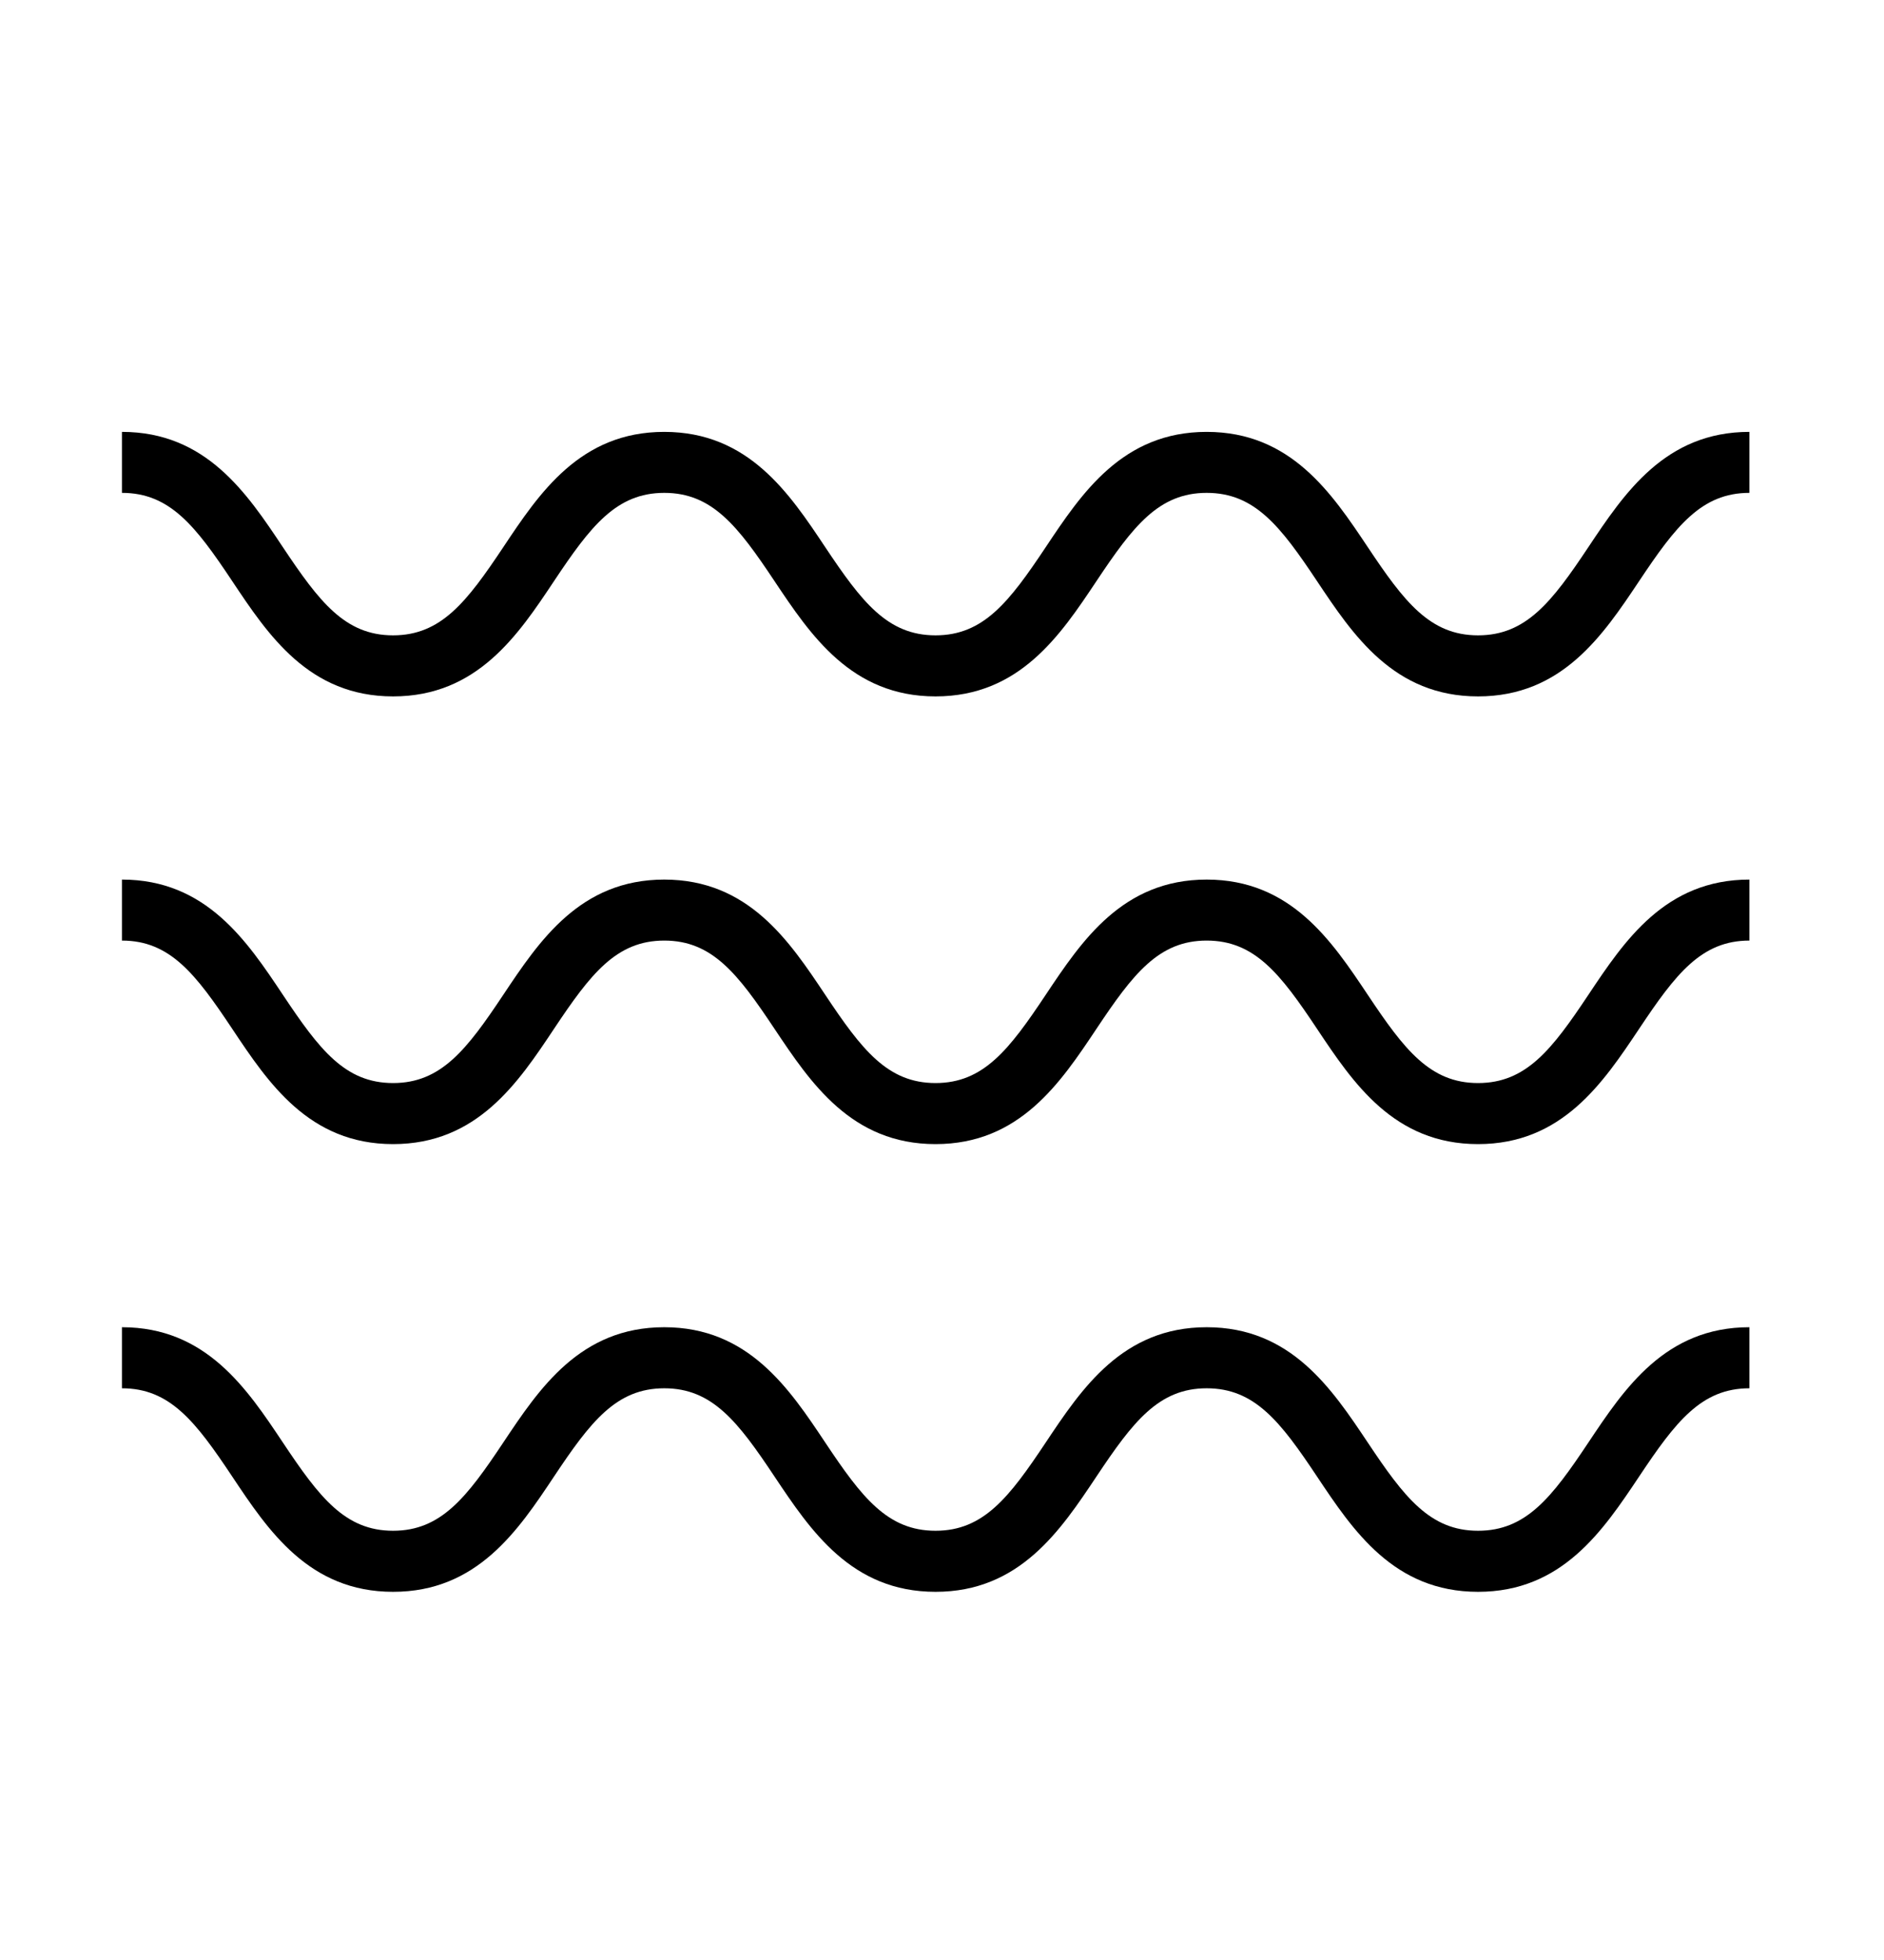
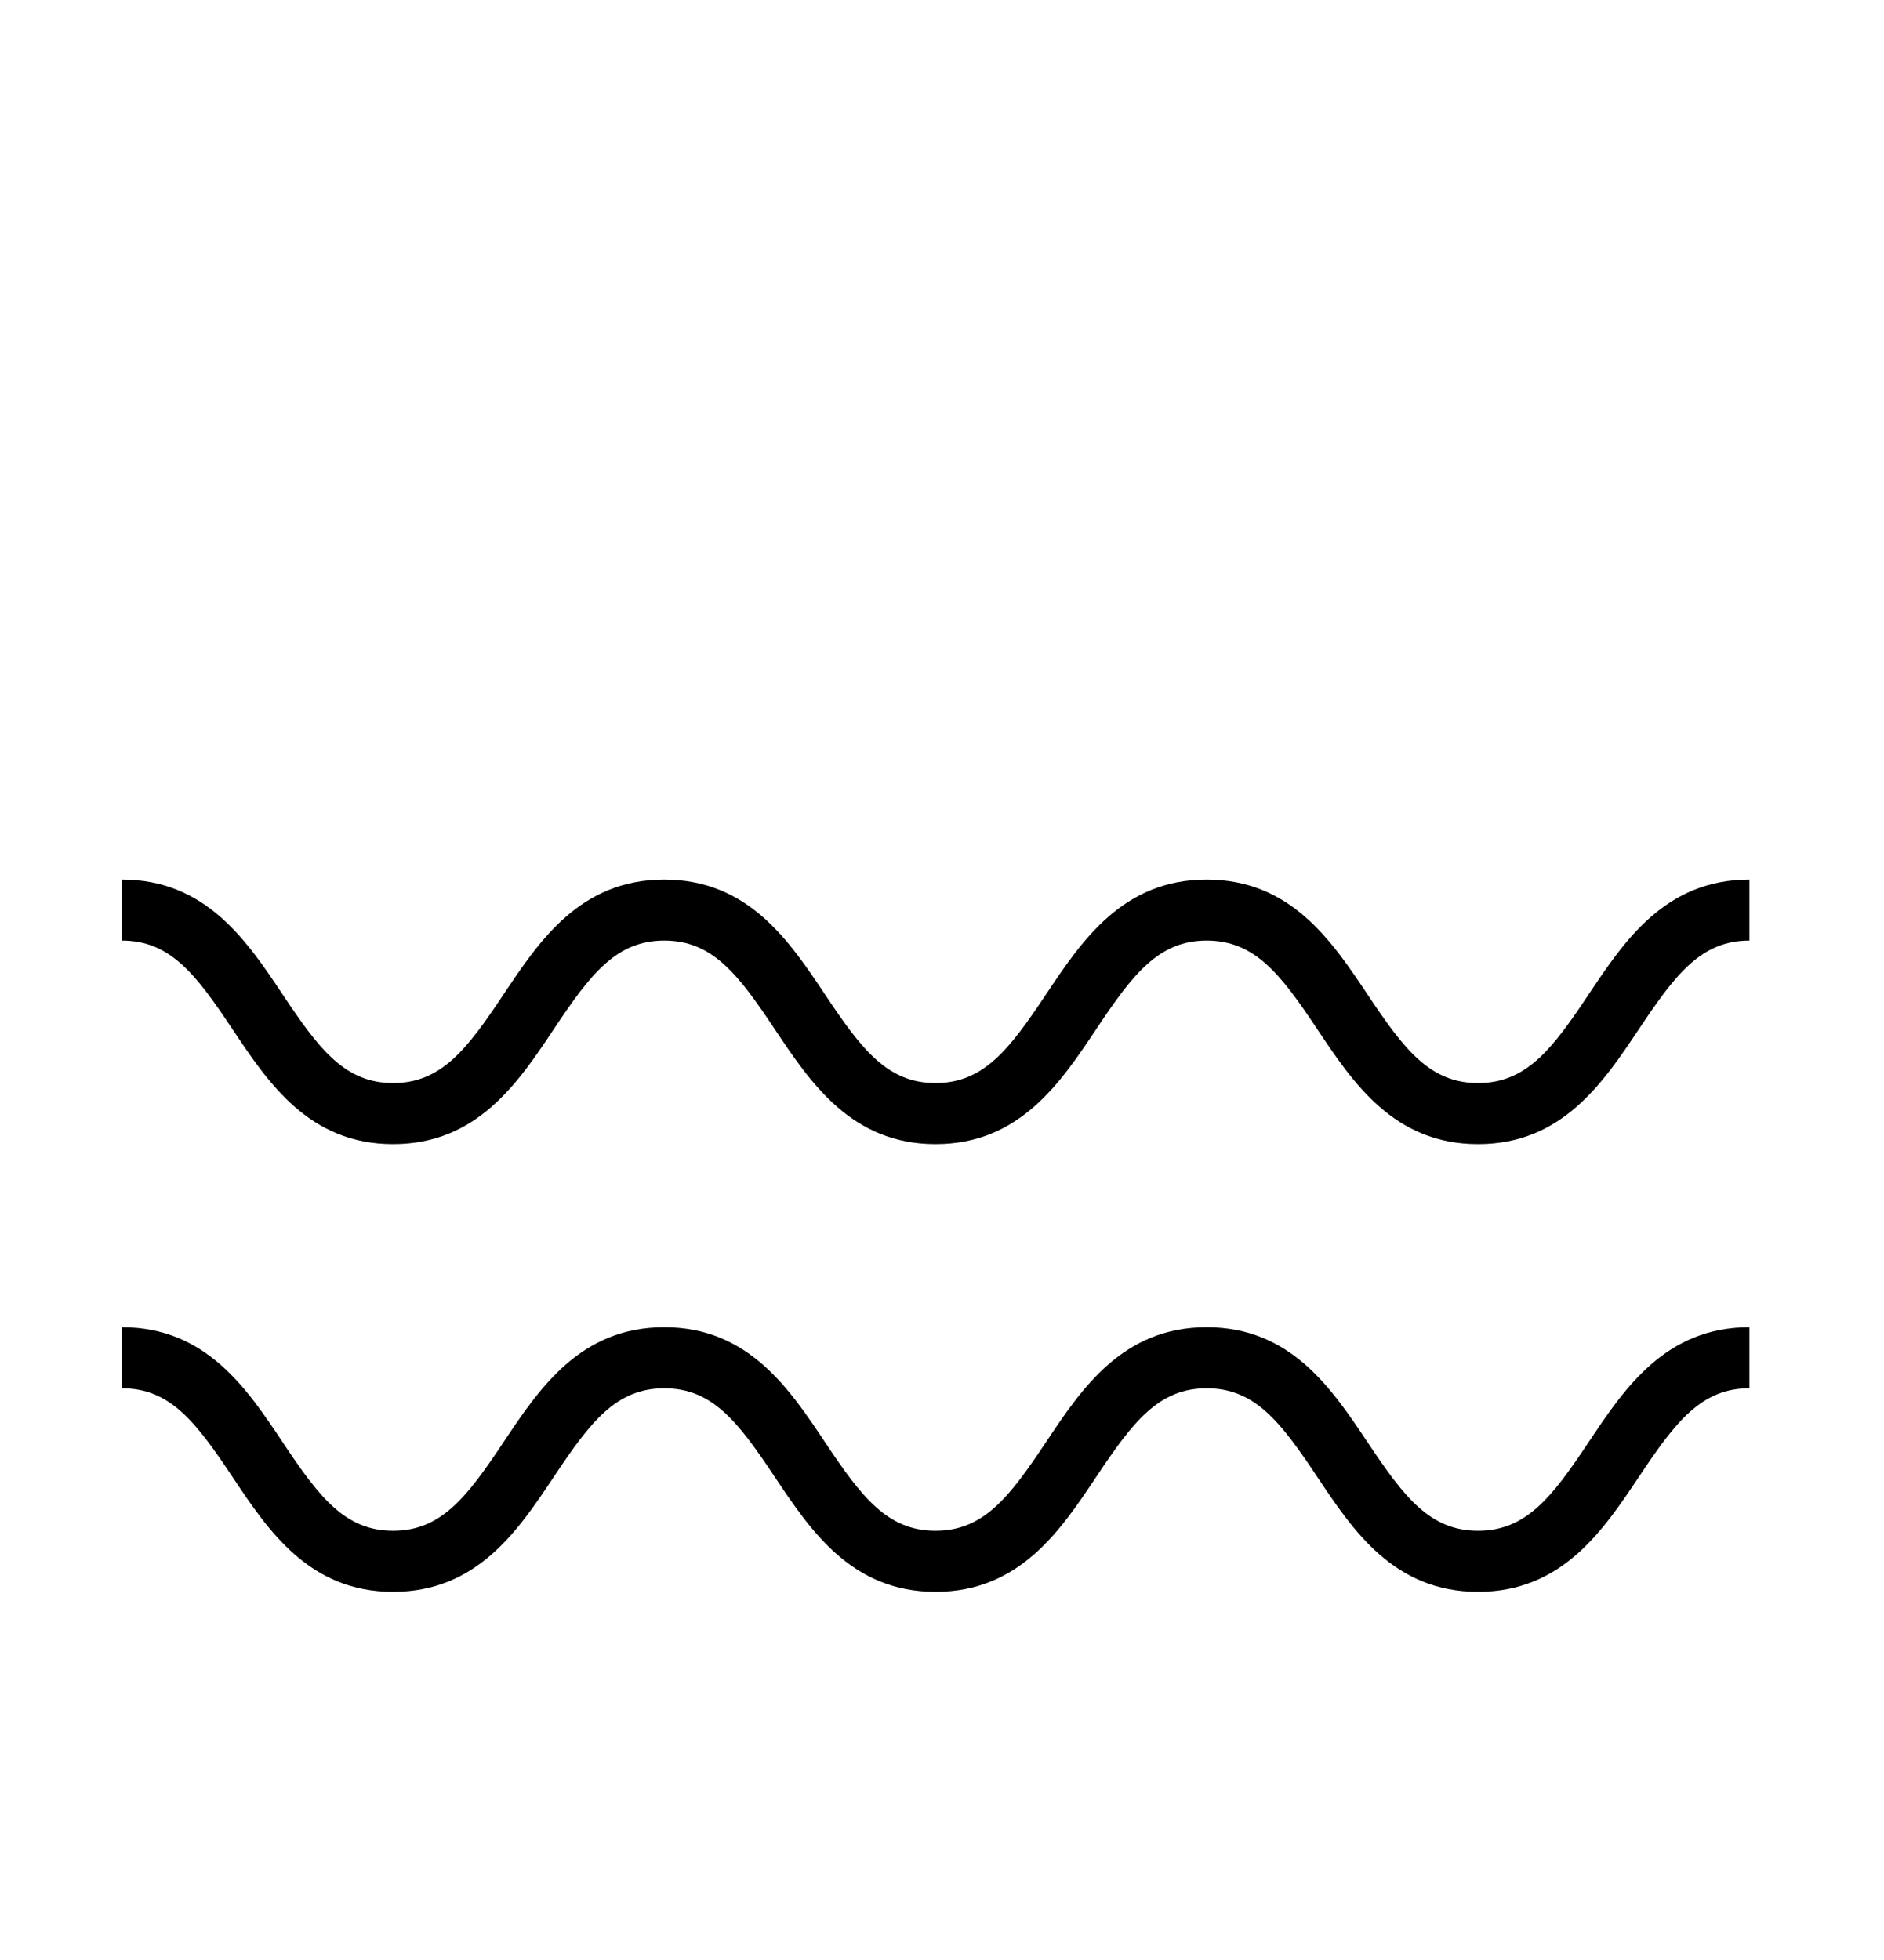
<svg xmlns="http://www.w3.org/2000/svg" width="25" height="26" viewBox="0 0 25 26" fill="none">
-   <path d="M3.081 7.708C3.559 8.425 4.1 9.238 5.216 9.238C6.332 9.238 6.875 8.425 7.352 7.708C7.837 6.98 8.178 6.538 8.815 6.538C9.452 6.538 9.792 6.98 10.277 7.708C10.756 8.425 11.298 9.238 12.414 9.238C13.53 9.238 14.072 8.425 14.55 7.708C15.035 6.98 15.376 6.538 16.012 6.538C16.65 6.538 16.991 6.98 17.476 7.708C17.954 8.425 18.496 9.238 19.613 9.238C20.73 9.238 21.272 8.425 21.751 7.708C22.236 6.98 22.577 6.538 23.214 6.538V5.729C22.097 5.729 21.555 6.541 21.077 7.258C20.592 7.986 20.251 8.428 19.613 8.428C18.976 8.428 18.635 7.986 18.15 7.258C17.671 6.541 17.129 5.729 16.012 5.729C14.896 5.729 14.354 6.541 13.876 7.259C13.391 7.986 13.051 8.428 12.414 8.428C11.777 8.428 11.436 7.986 10.951 7.259C10.473 6.541 9.931 5.729 8.814 5.729C7.698 5.729 7.156 6.541 6.678 7.259C6.193 7.986 5.853 8.428 5.216 8.428C4.579 8.428 4.239 7.986 3.754 7.259C3.276 6.541 2.734 5.729 1.618 5.729V6.538C2.256 6.538 2.596 6.98 3.081 7.708Z" fill="black" />
  <path d="M3.081 13.647C3.559 14.364 4.1 15.177 5.216 15.177C6.332 15.177 6.875 14.364 7.352 13.647C7.837 12.919 8.178 12.477 8.815 12.477C9.452 12.477 9.792 12.919 10.277 13.647C10.756 14.364 11.298 15.177 12.414 15.177C13.53 15.177 14.072 14.364 14.55 13.647C15.035 12.919 15.376 12.477 16.012 12.477C16.65 12.477 16.991 12.919 17.476 13.647C17.954 14.364 18.496 15.177 19.613 15.177C20.73 15.177 21.272 14.364 21.751 13.647C22.236 12.919 22.577 12.477 23.214 12.477V11.668C22.097 11.668 21.555 12.48 21.077 13.197C20.592 13.925 20.251 14.367 19.613 14.367C18.976 14.367 18.635 13.925 18.15 13.197C17.671 12.48 17.129 11.668 16.012 11.668C14.896 11.668 14.354 12.48 13.876 13.197C13.391 13.925 13.051 14.367 12.414 14.367C11.777 14.367 11.436 13.925 10.951 13.197C10.473 12.48 9.931 11.668 8.814 11.668C7.698 11.668 7.156 12.48 6.678 13.197C6.193 13.925 5.853 14.367 5.216 14.367C4.579 14.367 4.239 13.925 3.754 13.197C3.276 12.48 2.734 11.668 1.618 11.668V12.477C2.256 12.477 2.596 12.919 3.081 13.647Z" fill="black" />
  <path d="M3.081 19.586C3.559 20.303 4.1 21.116 5.216 21.116C6.332 21.116 6.875 20.303 7.352 19.586C7.837 18.858 8.178 18.416 8.815 18.416C9.452 18.416 9.792 18.858 10.277 19.586C10.756 20.303 11.298 21.116 12.414 21.116C13.53 21.116 14.072 20.303 14.55 19.586C15.035 18.858 15.376 18.416 16.012 18.416C16.65 18.416 16.991 18.858 17.476 19.586C17.954 20.303 18.496 21.116 19.613 21.116C20.73 21.116 21.272 20.303 21.751 19.586C22.236 18.858 22.577 18.416 23.214 18.416V17.606C22.097 17.606 21.555 18.419 21.077 19.136C20.592 19.864 20.251 20.306 19.613 20.306C18.976 20.306 18.635 19.864 18.15 19.136C17.671 18.419 17.129 17.606 16.012 17.606C14.896 17.606 14.354 18.419 13.876 19.136C13.391 19.864 13.051 20.306 12.414 20.306C11.777 20.306 11.436 19.864 10.951 19.136C10.473 18.419 9.931 17.606 8.814 17.606C7.698 17.606 7.156 18.419 6.678 19.136C6.193 19.864 5.853 20.306 5.216 20.306C4.579 20.306 4.239 19.864 3.754 19.136C3.276 18.419 2.734 17.606 1.618 17.606V18.416C2.256 18.416 2.596 18.858 3.081 19.586Z" fill="black" />
</svg>